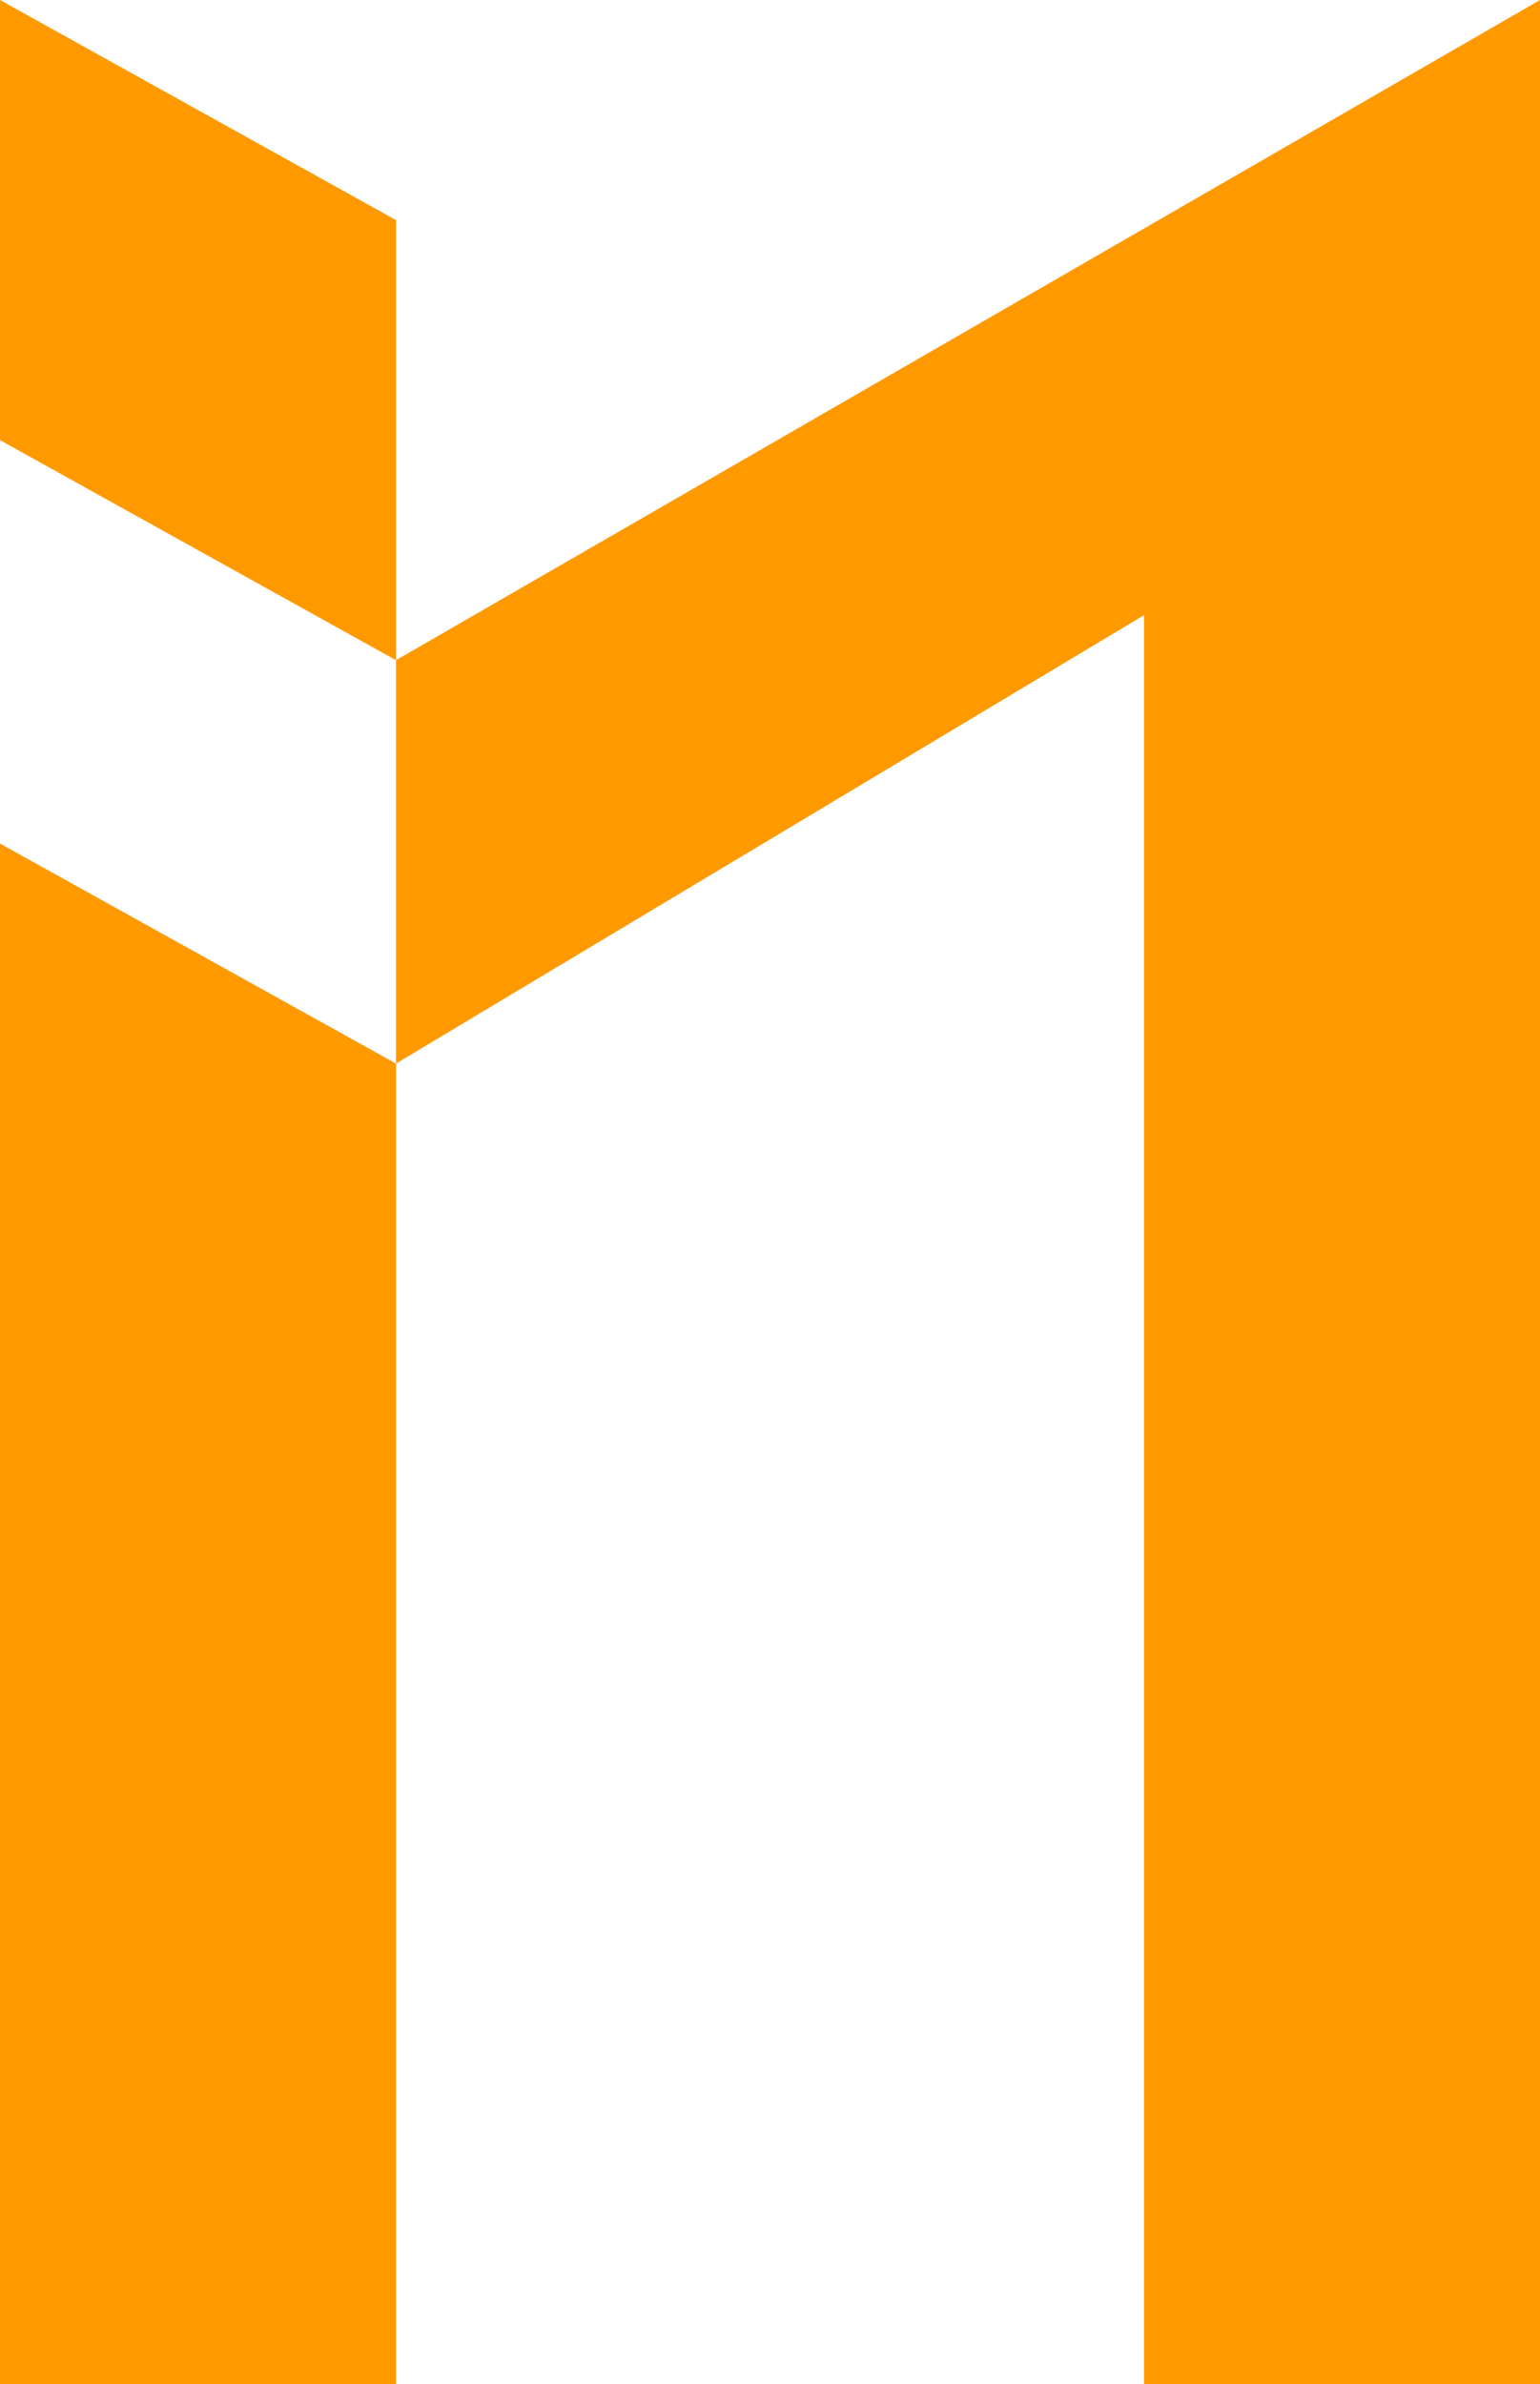
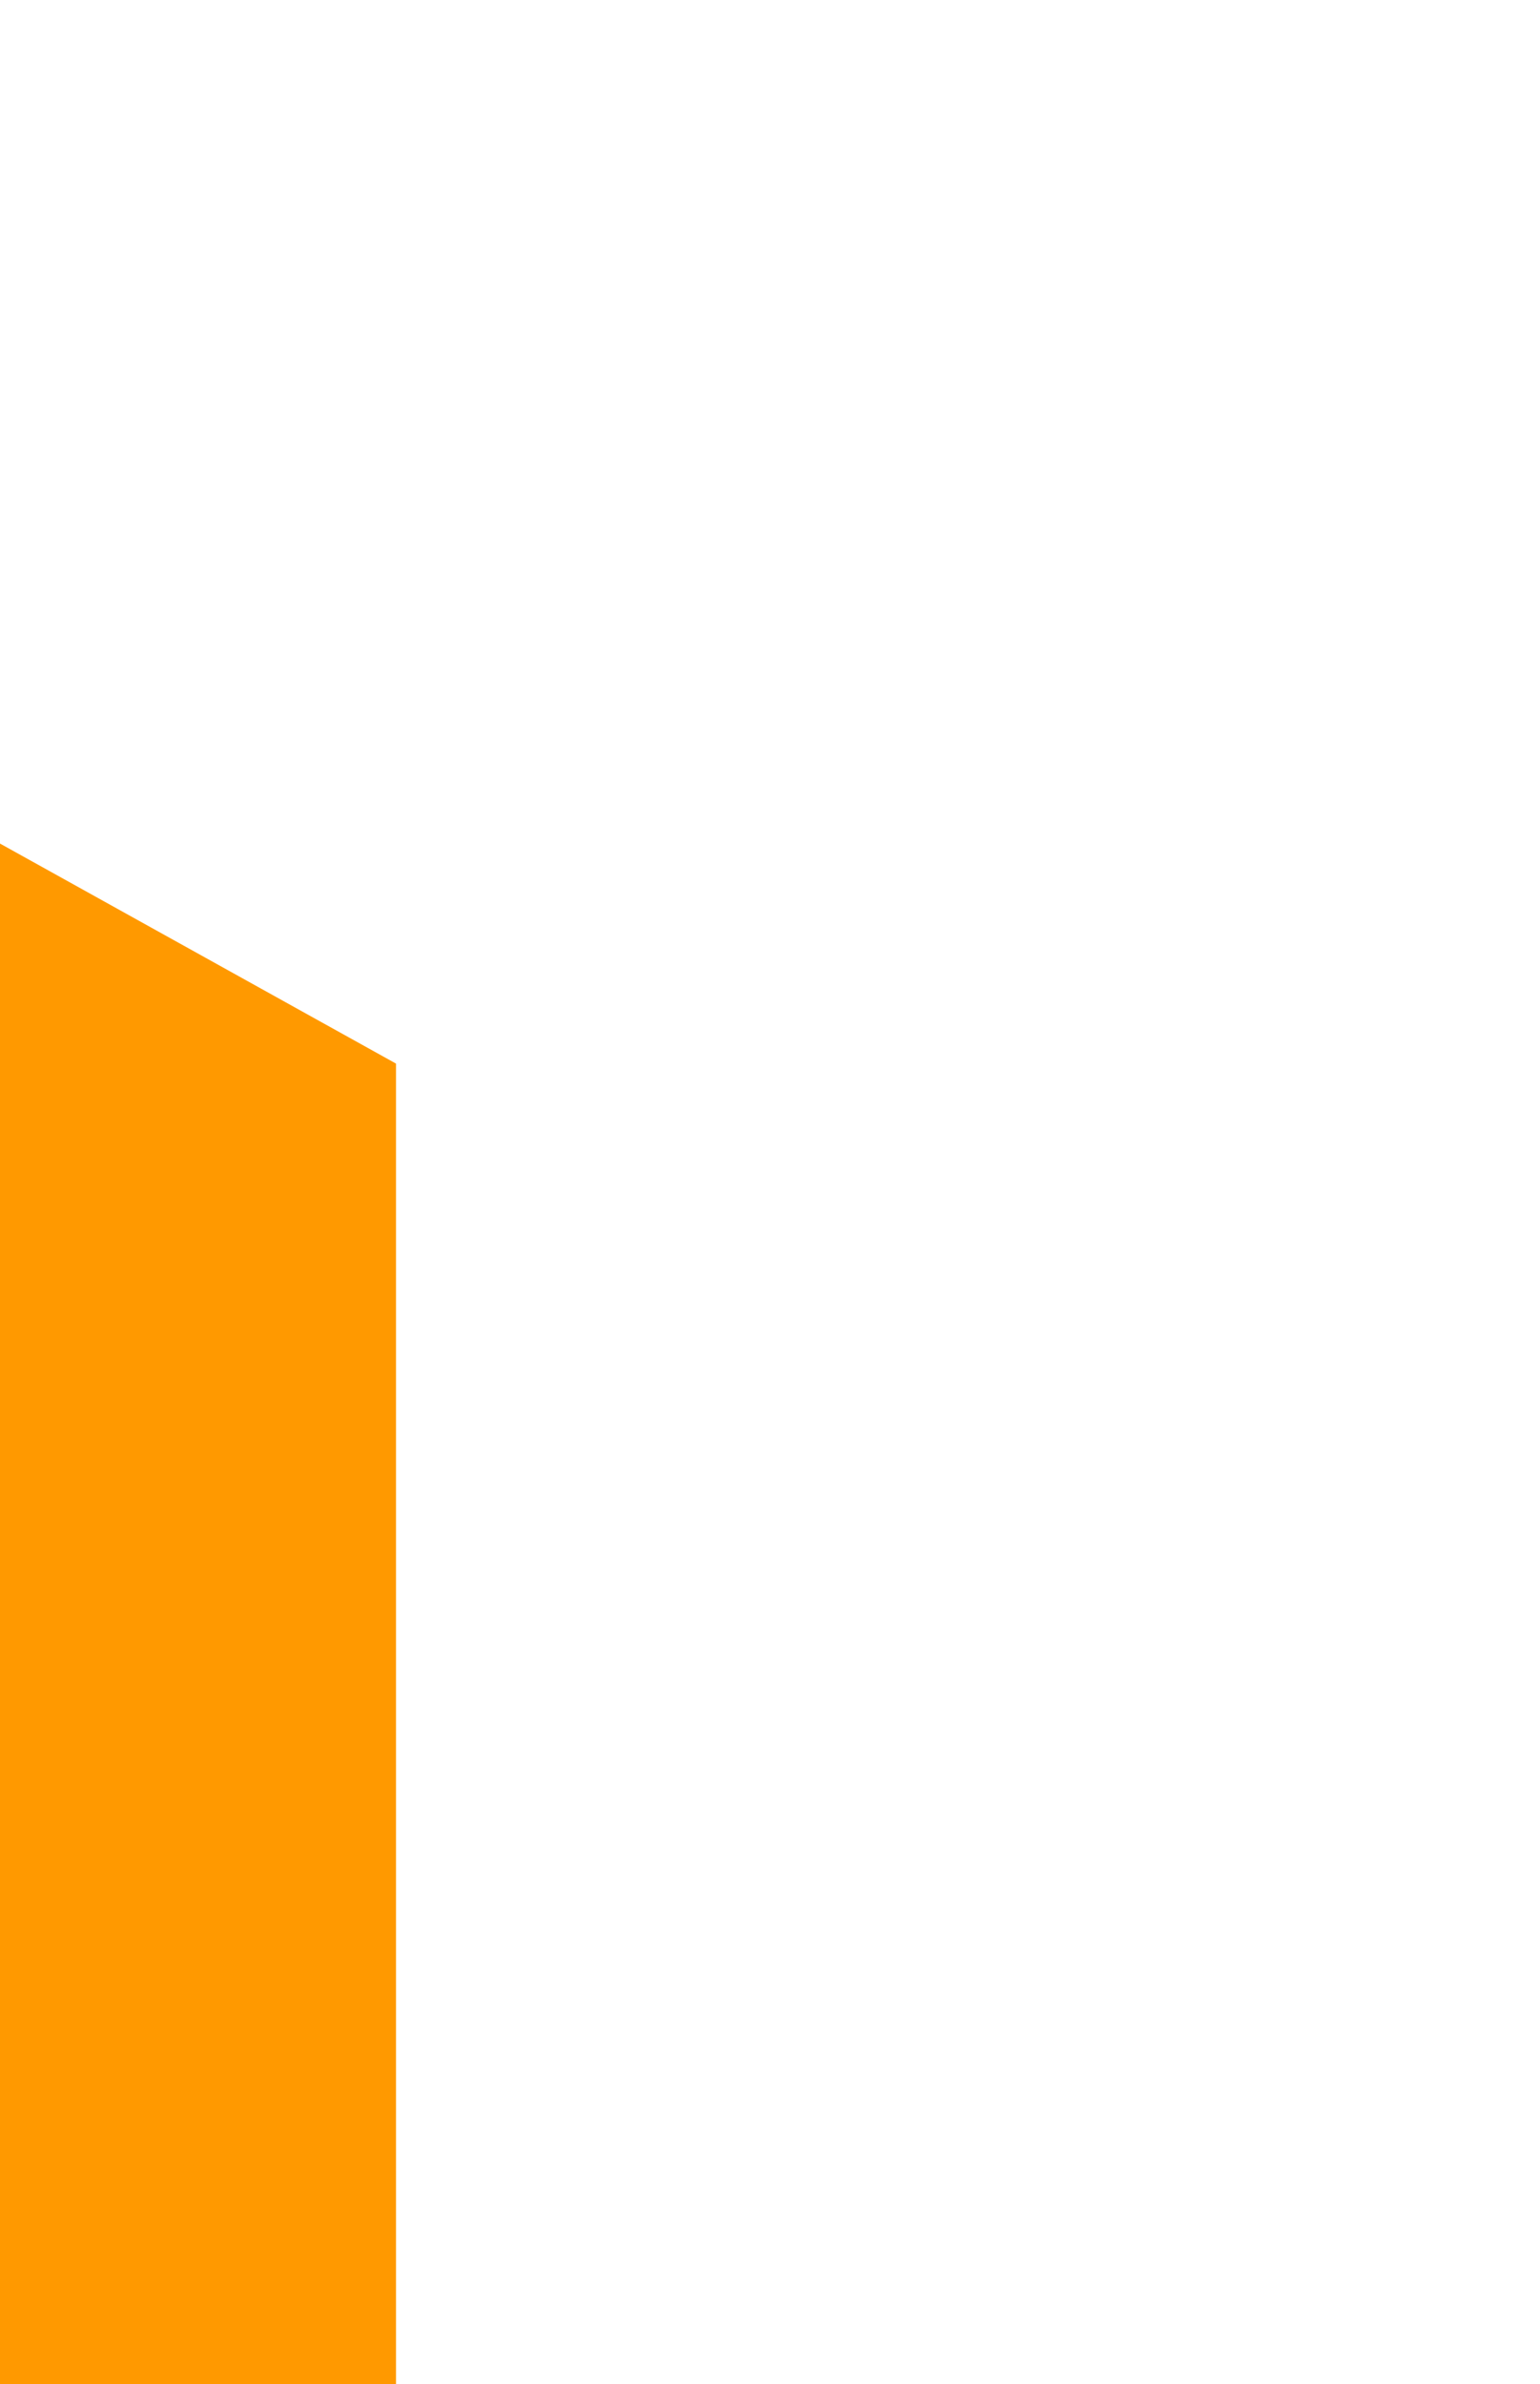
<svg xmlns="http://www.w3.org/2000/svg" id="Layer_2" data-name="Layer 2" viewBox="0 0 237.34 367.31">
  <defs>
    <style>
      .cls-1 {
        fill: #f90;
        stroke-width: 0px;
      }
    </style>
  </defs>
  <g id="Layer_1-2" data-name="Layer 1">
    <g>
      <polygon class="cls-1" points="61.03 367.31 0 367.31 0 129.97 61.03 163.87 61.03 367.31" />
-       <polygon class="cls-1" points="237.34 367.31 176.31 367.31 176.31 94.78 61.03 163.87 61.03 101.72 237.34 0 237.34 367.31" />
-       <polygon class="cls-1" points="61.03 101.72 0 67.81 0 0 61.03 33.91 61.03 101.72" />
    </g>
  </g>
</svg>